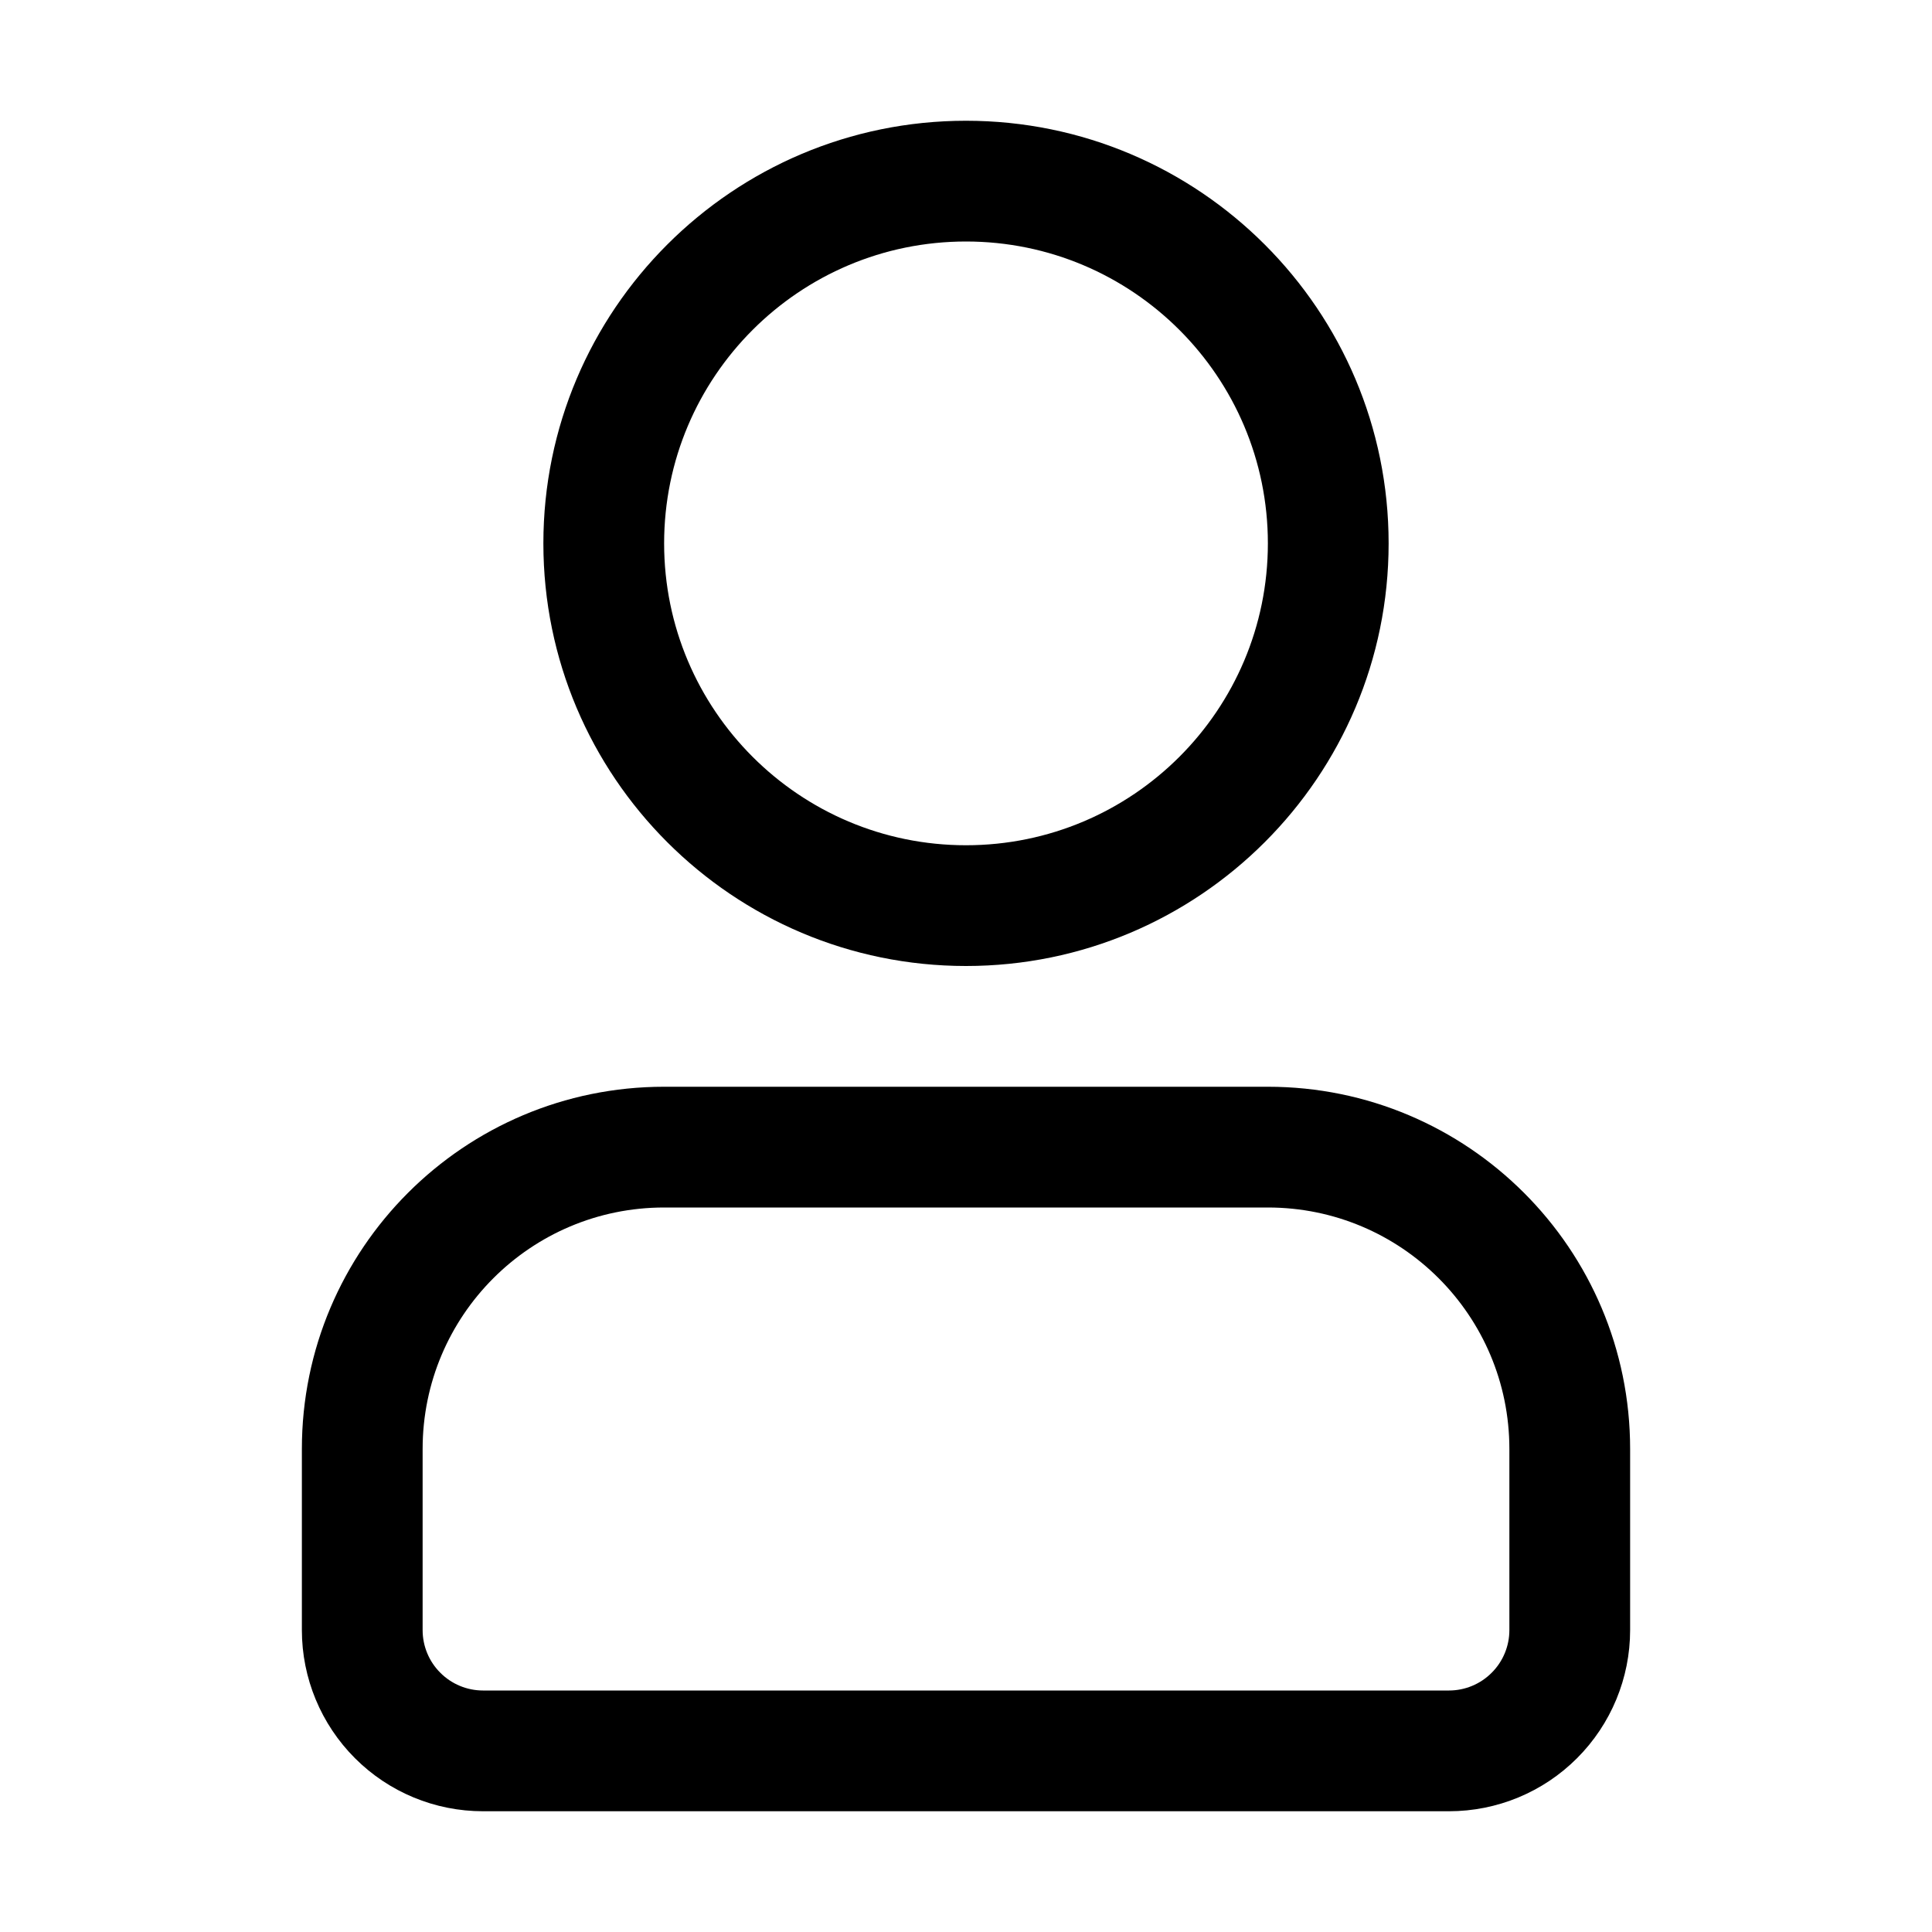
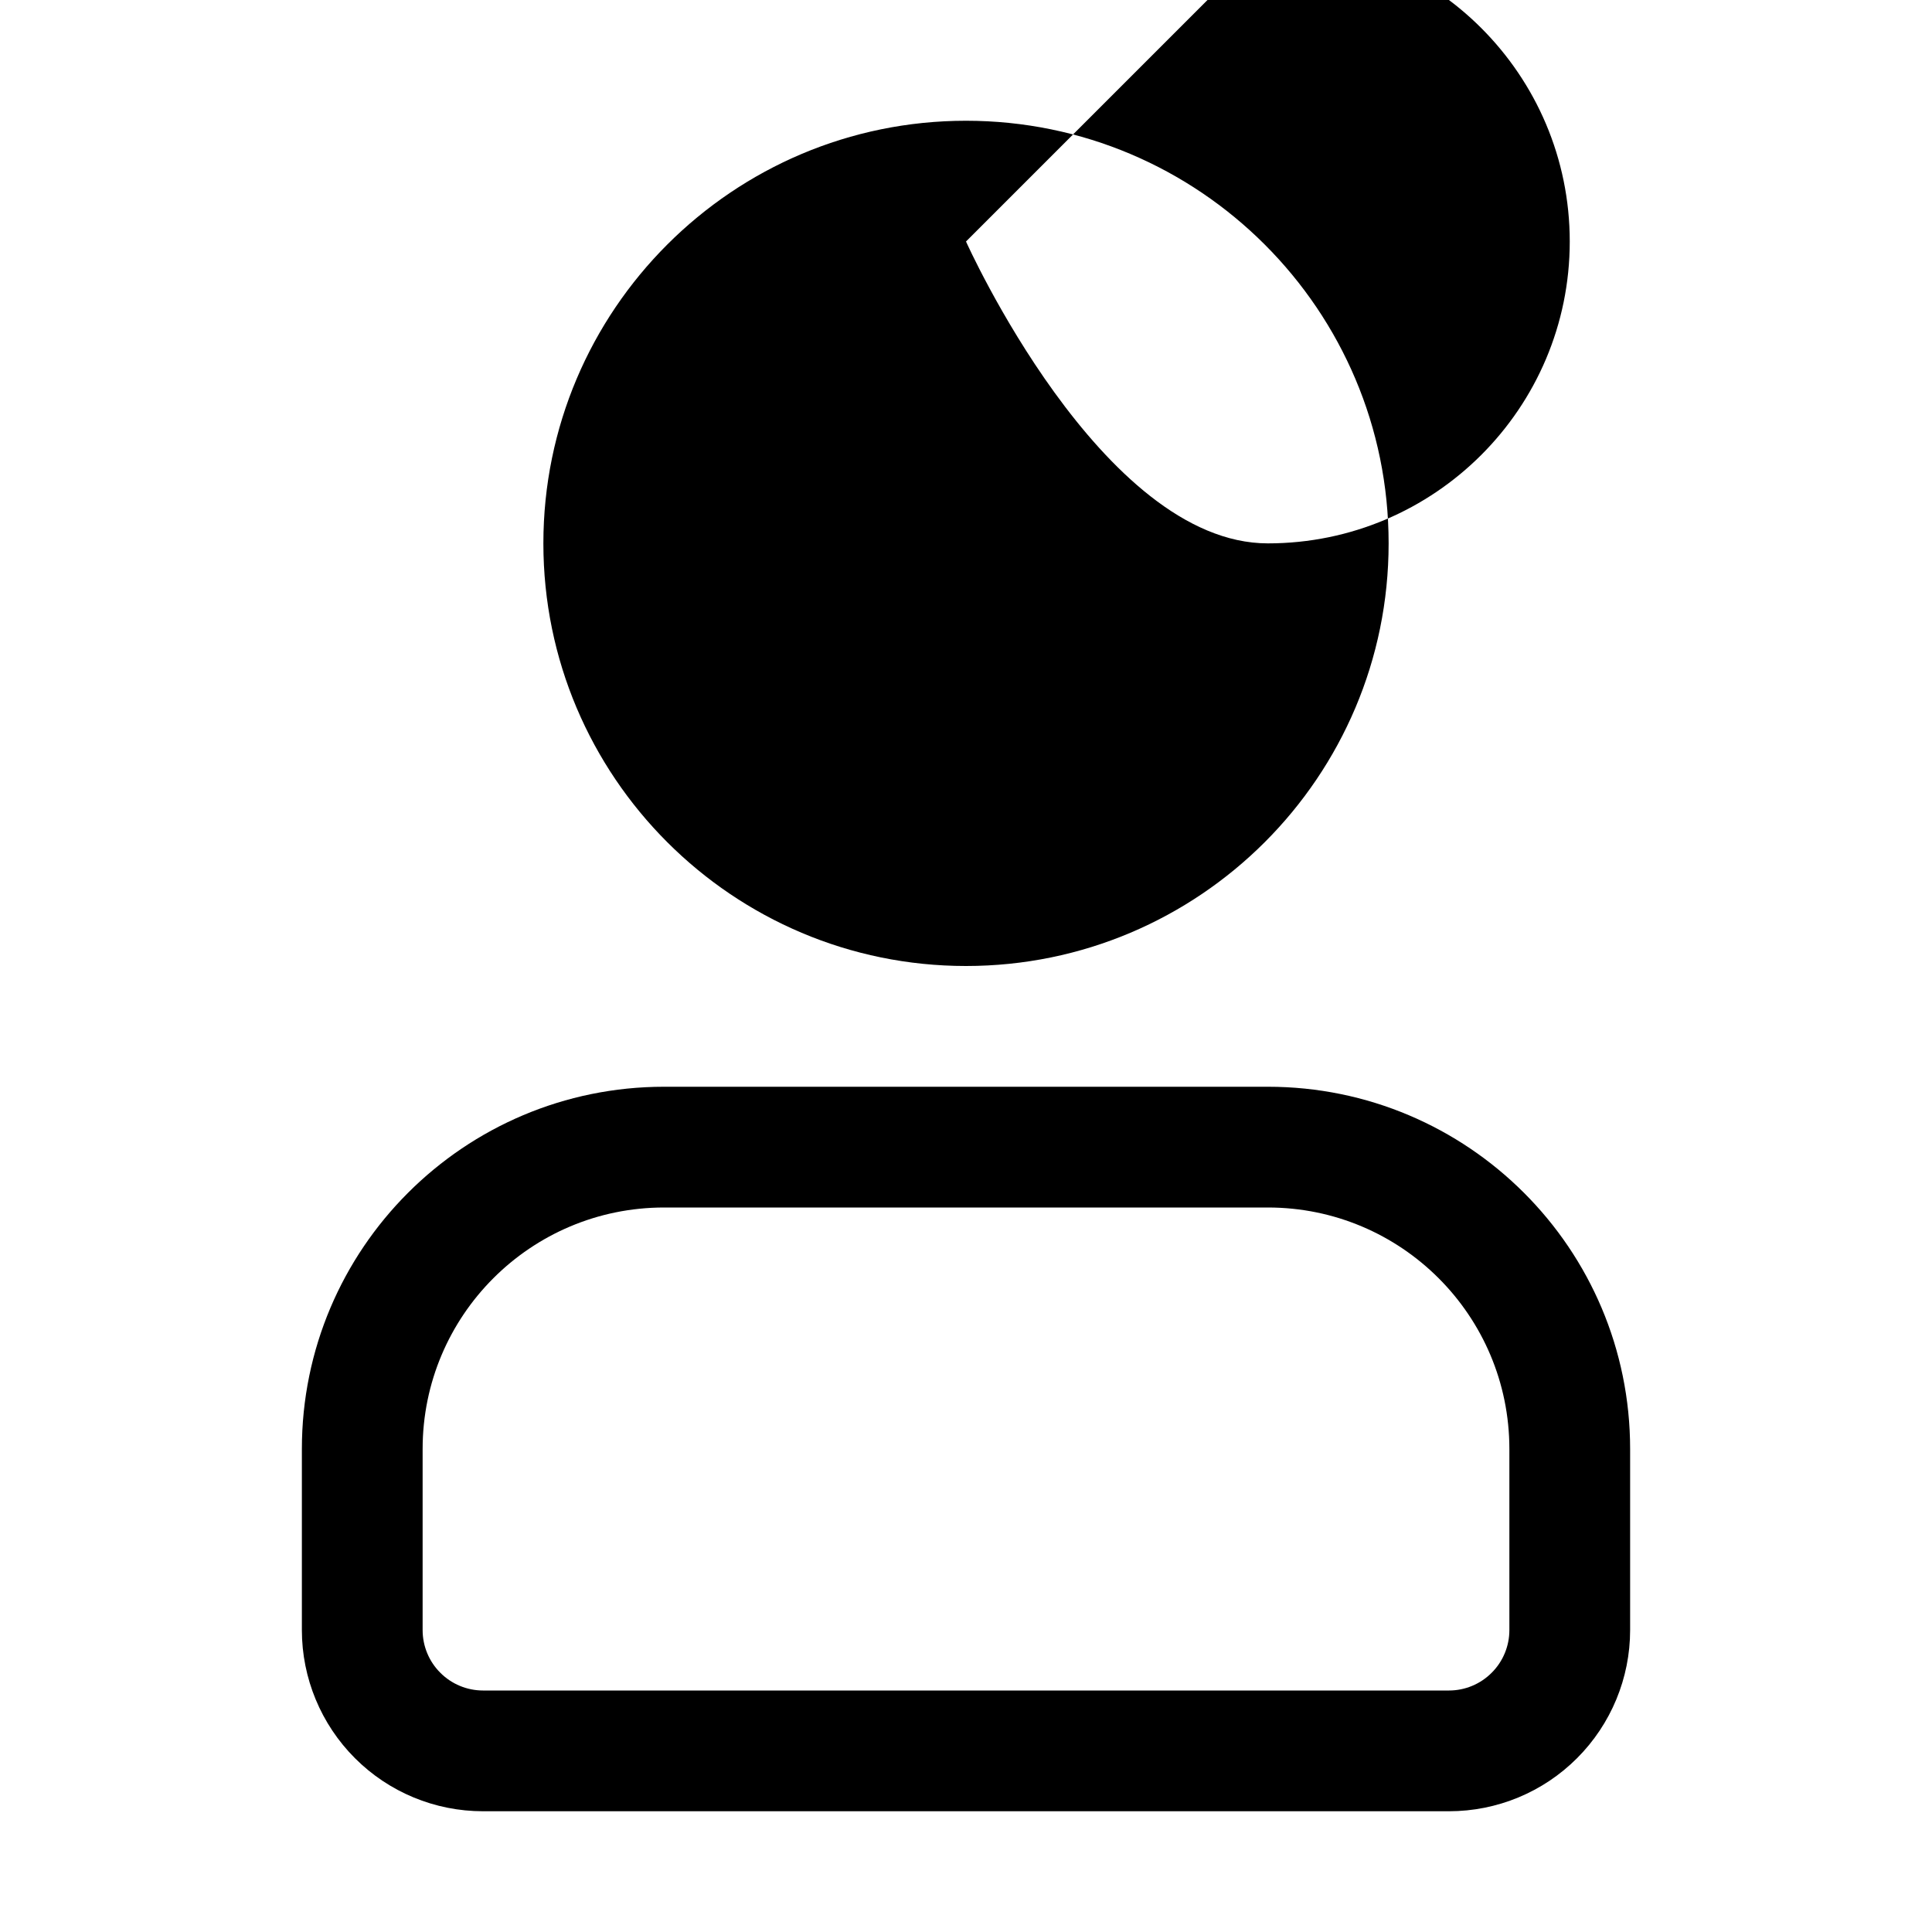
<svg xmlns="http://www.w3.org/2000/svg" width="128pt" height="128pt" version="1.1" viewBox="0 0 128 128">
-   <path d="m64 8c15.453 0 28 12.547 28 28s-12.547 28-28 28-28-12.547-28-28 12.547-28 28-28zm0 8c-11.039 0-20 8.961-20 20s8.961 20 20 20 20-8.961 20-20-8.961-20-20-20zm20 56c13.254 0 24 10.746 24 24v12c0 3.18-1.266 6.234-3.516 8.484-2.25 2.254-5.301 3.516-8.484 3.516h-64c-3.184 0-6.234-1.262-8.484-3.516-2.25-2.25-3.516-5.305-3.516-8.484v-12c0-13.254 10.746-24 24-24zm0 8h-40c-8.84 0-16 7.164-16 16v12c0 1.059 0.422 2.078 1.172 2.824 0.75 0.754 1.77 1.176 2.828 1.176h64c1.059 0 2.078-0.422 2.828-1.176 0.75-0.746 1.172-1.766 1.172-2.824v-12c0-8.836-7.16-16-16-16z" fill-rule="evenodd" />
+   <path d="m64 8c15.453 0 28 12.547 28 28s-12.547 28-28 28-28-12.547-28-28 12.547-28 28-28zm0 8s8.961 20 20 20 20-8.961 20-20-8.961-20-20-20zm20 56c13.254 0 24 10.746 24 24v12c0 3.18-1.266 6.234-3.516 8.484-2.25 2.254-5.301 3.516-8.484 3.516h-64c-3.184 0-6.234-1.262-8.484-3.516-2.25-2.25-3.516-5.305-3.516-8.484v-12c0-13.254 10.746-24 24-24zm0 8h-40c-8.84 0-16 7.164-16 16v12c0 1.059 0.422 2.078 1.172 2.824 0.75 0.754 1.77 1.176 2.828 1.176h64c1.059 0 2.078-0.422 2.828-1.176 0.75-0.746 1.172-1.766 1.172-2.824v-12c0-8.836-7.16-16-16-16z" fill-rule="evenodd" />
</svg>